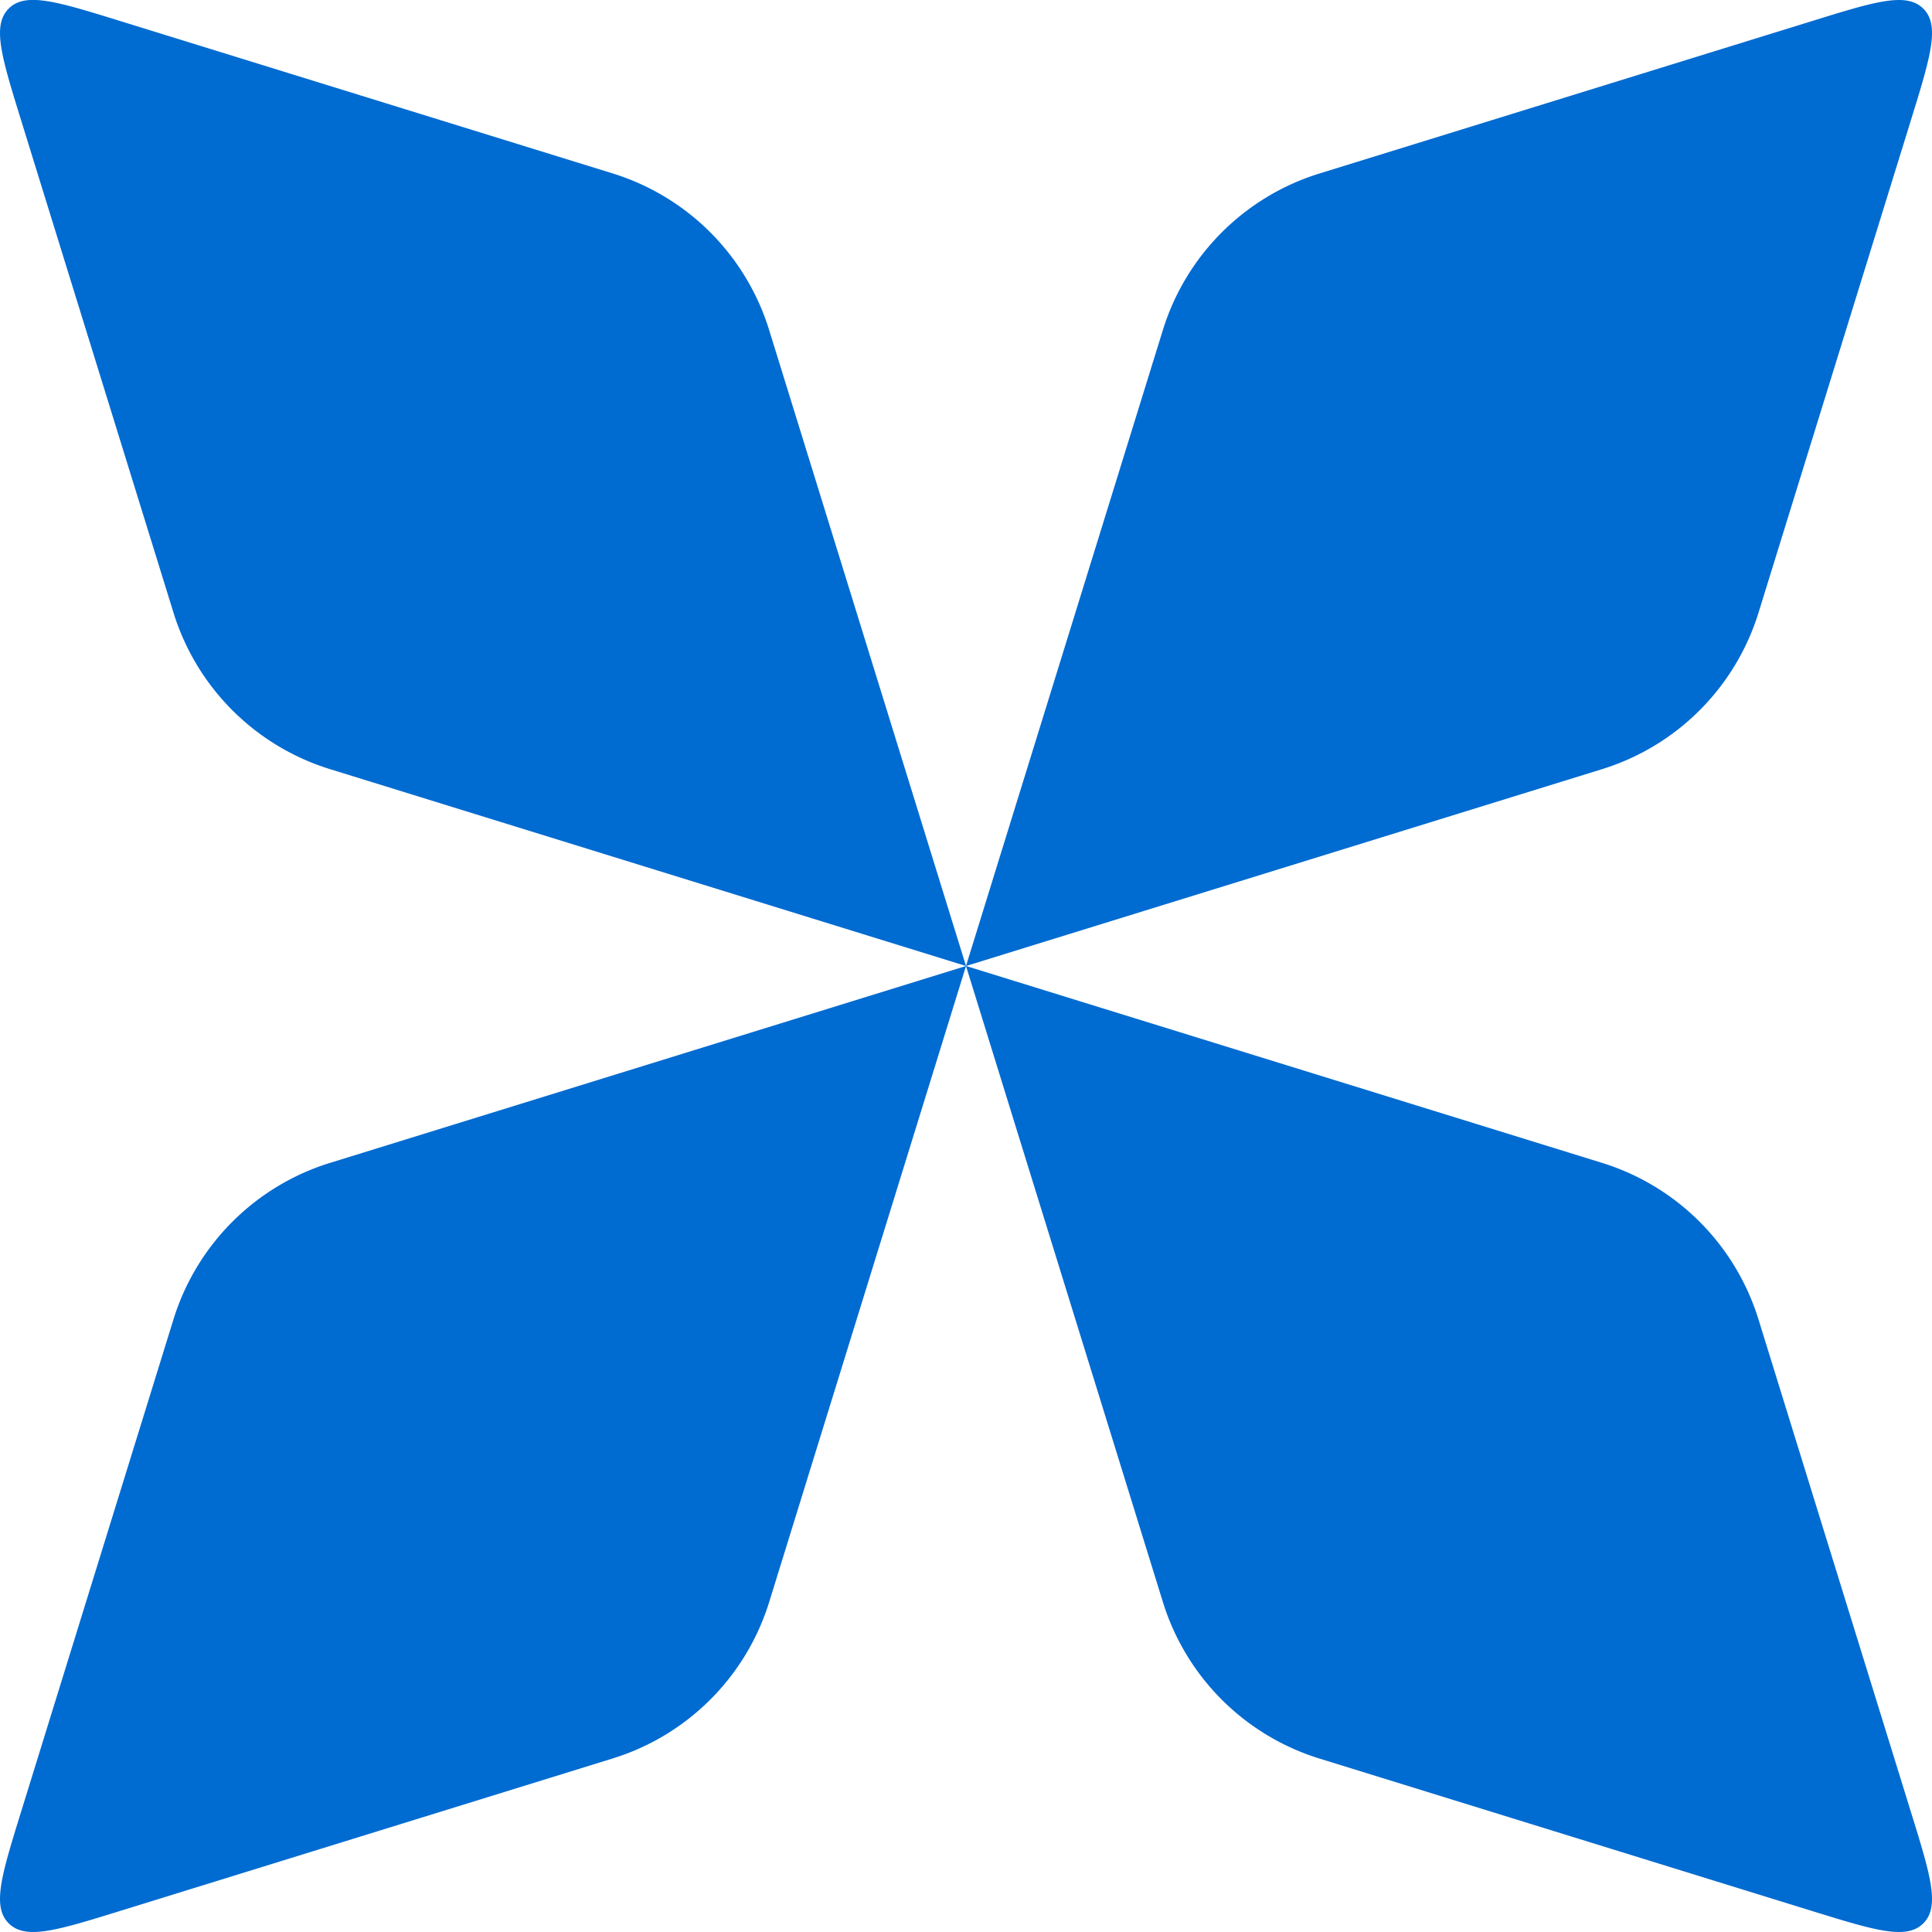
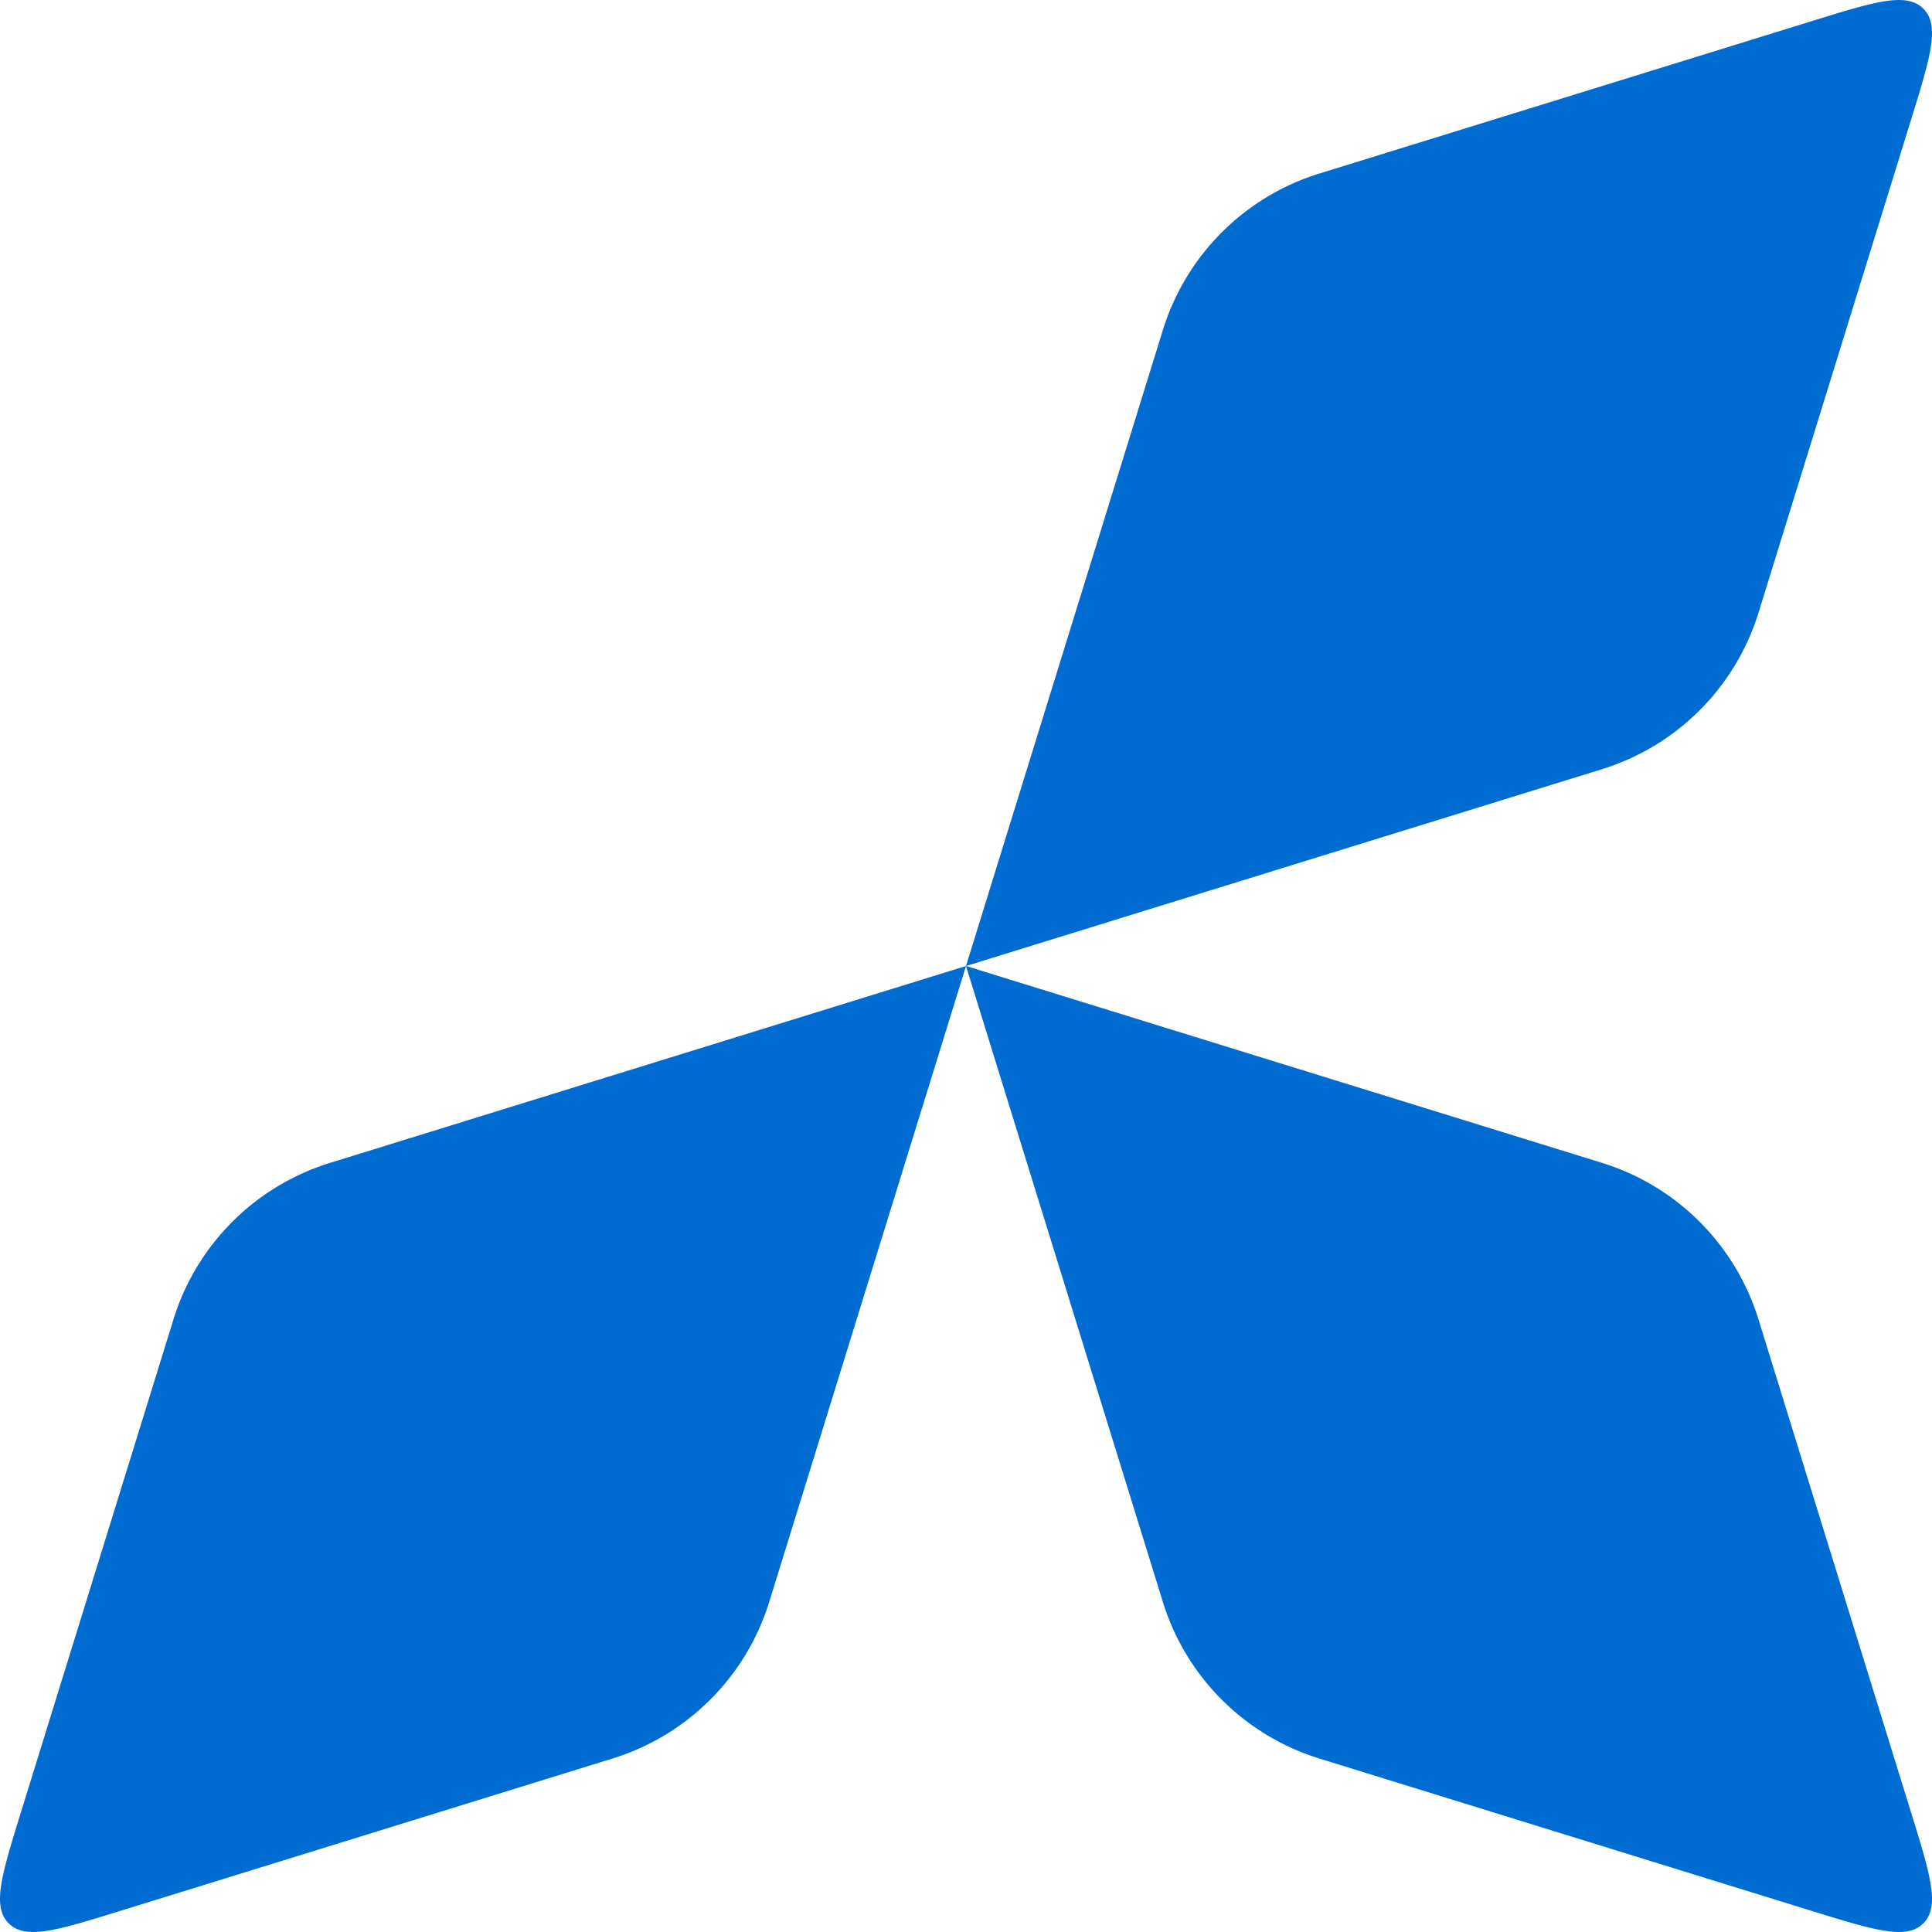
<svg xmlns="http://www.w3.org/2000/svg" width="36" height="36" fill="none">
-   <path fill="#006BD1" d="M.392 2.237C.029 1.063-.153.476.162.16c.314-.314.901-.132 2.075.231l9.177 2.84a4.42 4.42 0 0 1 2.918 2.919L18 18 6.15 14.332a4.42 4.42 0 0 1-2.918-2.918z" />
  <path fill="#006BD1" d="m18 18 11.85 3.668a4.42 4.42 0 0 1 2.917 2.918l2.84 9.177c.364 1.174.546 1.76.232 2.075s-.902.133-2.076-.23l-9.177-2.84a4.42 4.42 0 0 1-2.918-2.919zl-3.667 11.85a4.42 4.42 0 0 1-2.919 2.917l-9.177 2.841c-1.174.363-1.76.545-2.075.23-.315-.314-.133-.901.23-2.075l2.84-9.177a4.42 4.42 0 0 1 2.92-2.918zl3.668-11.849a4.42 4.42 0 0 1 2.918-2.918l9.177-2.84c1.174-.364 1.761-.546 2.076-.231.314.314.132.901-.231 2.075l-2.84 9.177a4.42 4.42 0 0 1-2.919 2.919z" />
</svg>